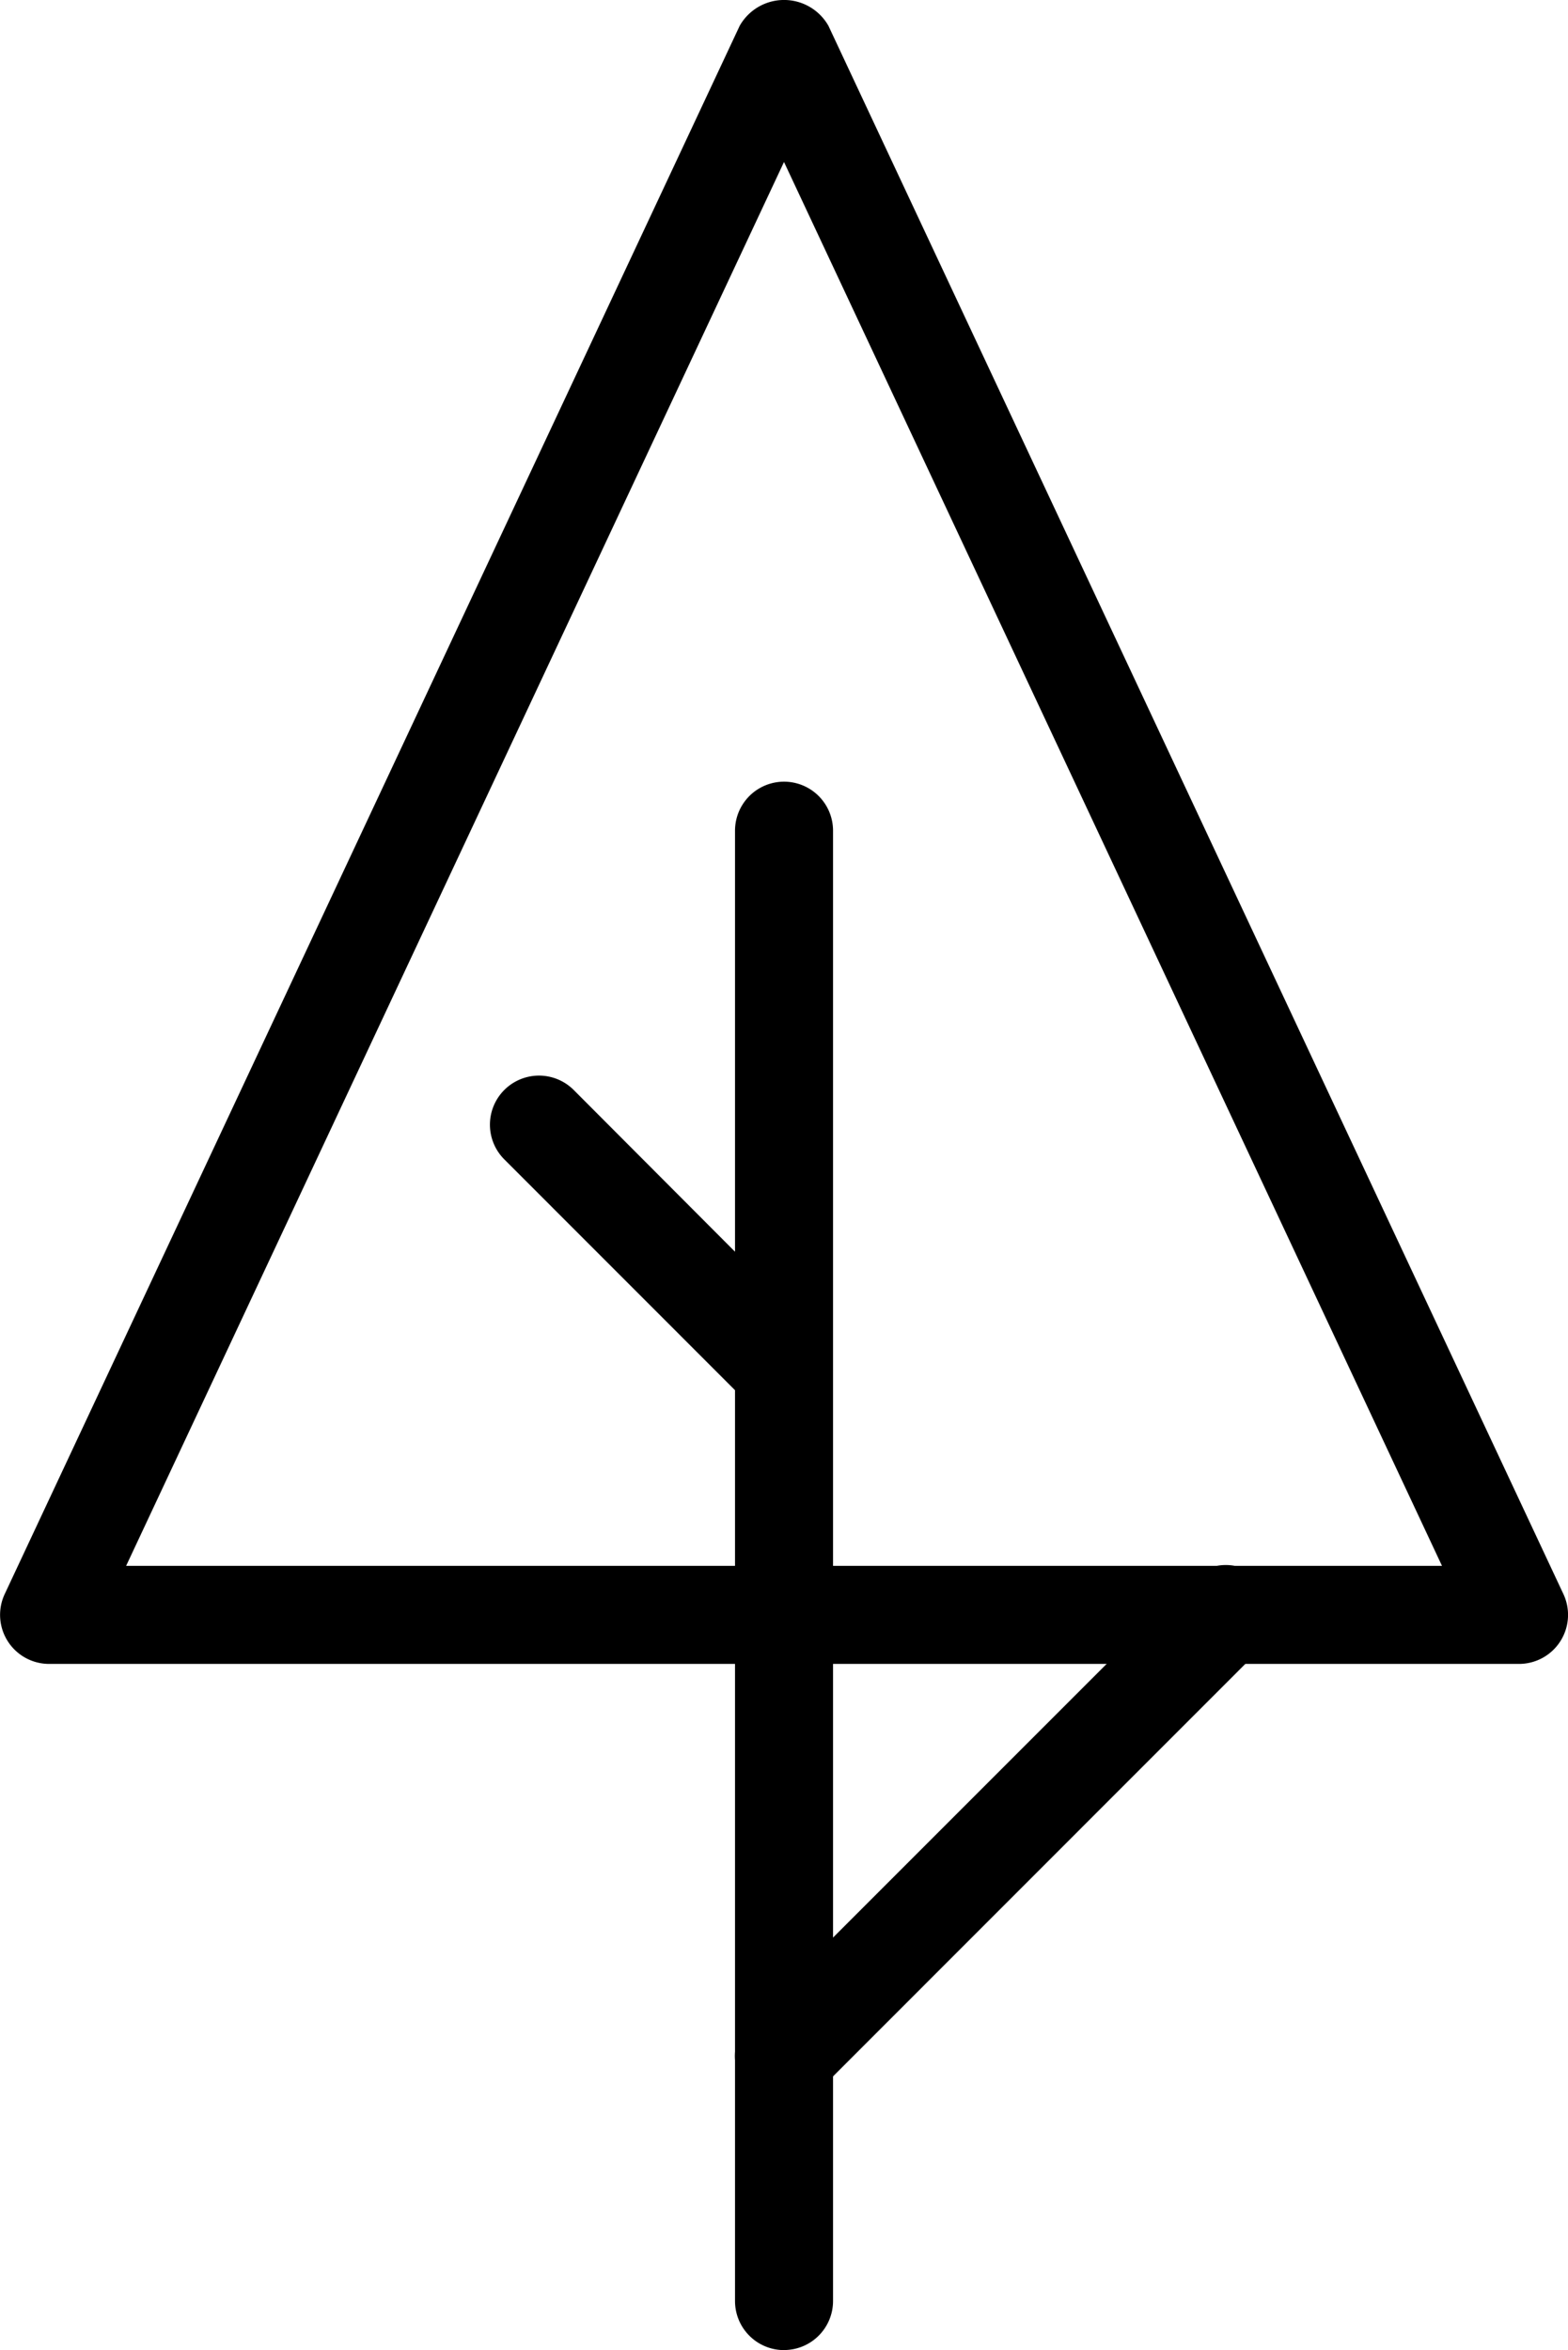
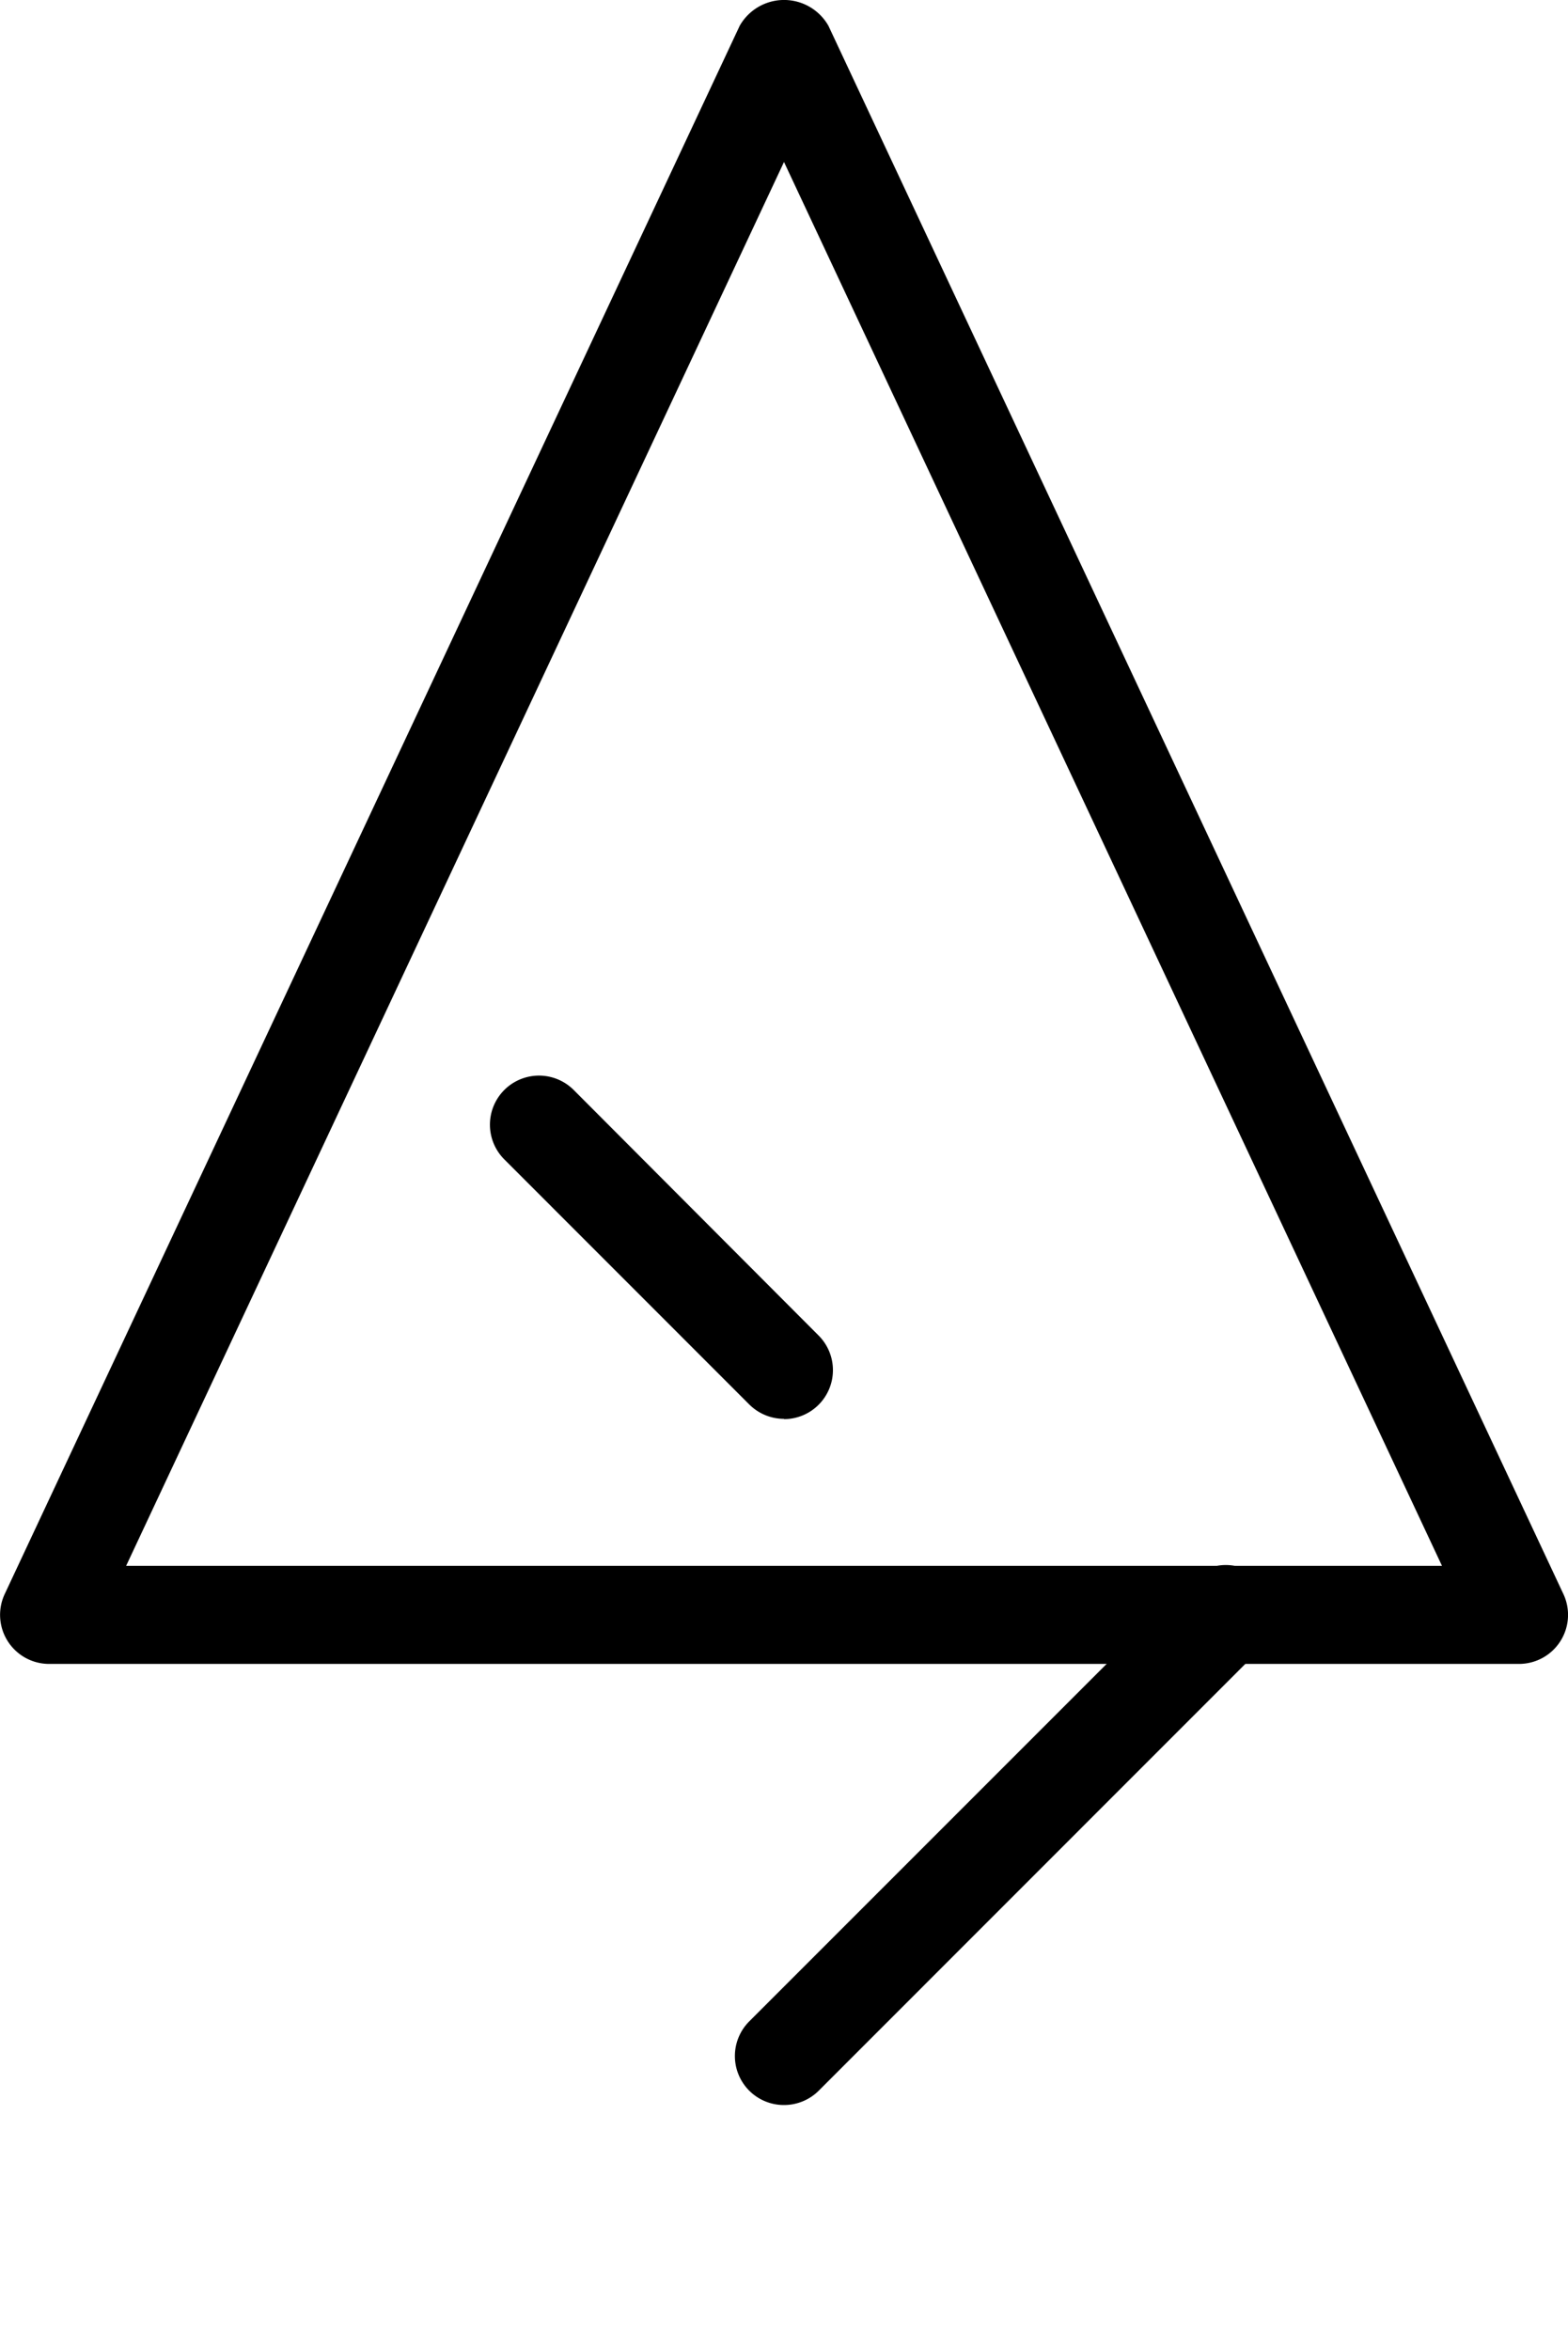
<svg xmlns="http://www.w3.org/2000/svg" width="26.73" height="40.054" viewBox="0 0 26.73 40.054">
  <defs>
    <clipPath id="clip-path">
      <rect id="Rectangle_153" data-name="Rectangle 153" width="26.731" height="40.054" />
    </clipPath>
  </defs>
  <g id="Group_388" data-name="Group 388" transform="translate(0 0)">
    <g id="Group_387" data-name="Group 387" transform="translate(0 0)" clip-path="url(#clip-path)">
      <path id="Path_12221" data-name="Path 12221" d="M25.895,28.36H.835A.836.836,0,0,1,.08,27.17L12.61.44a.87.87,0,0,1,1.512,0L26.652,27.17a.836.836,0,0,1-.757,1.19M2.15,26.689H24.582L13.365,2.762Z" transform="translate(0 -0.001)" />
-       <path id="Path_12222" data-name="Path 12222" d="M8.335,34.706A.836.836,0,0,1,7.5,33.87V8.81a.835.835,0,1,1,1.671,0V33.87a.836.836,0,0,1-.835.835" transform="translate(5.03 5.348)" />
      <path id="Path_12223" data-name="Path 12223" d="M10.012,16.822a.839.839,0,0,1-.591-.244L5.244,12.4a.836.836,0,0,1,1.183-1.183L10.6,15.4a.835.835,0,0,1-.591,1.427" transform="translate(3.353 7.36)" />
      <path id="Path_12224" data-name="Path 12224" d="M8.335,25.164a.835.835,0,0,1-.591-1.427l7.518-7.518A.836.836,0,1,1,16.445,17.4L8.927,24.92a.839.839,0,0,1-.591.244" transform="translate(5.03 10.713)" />
    </g>
  </g>
</svg>